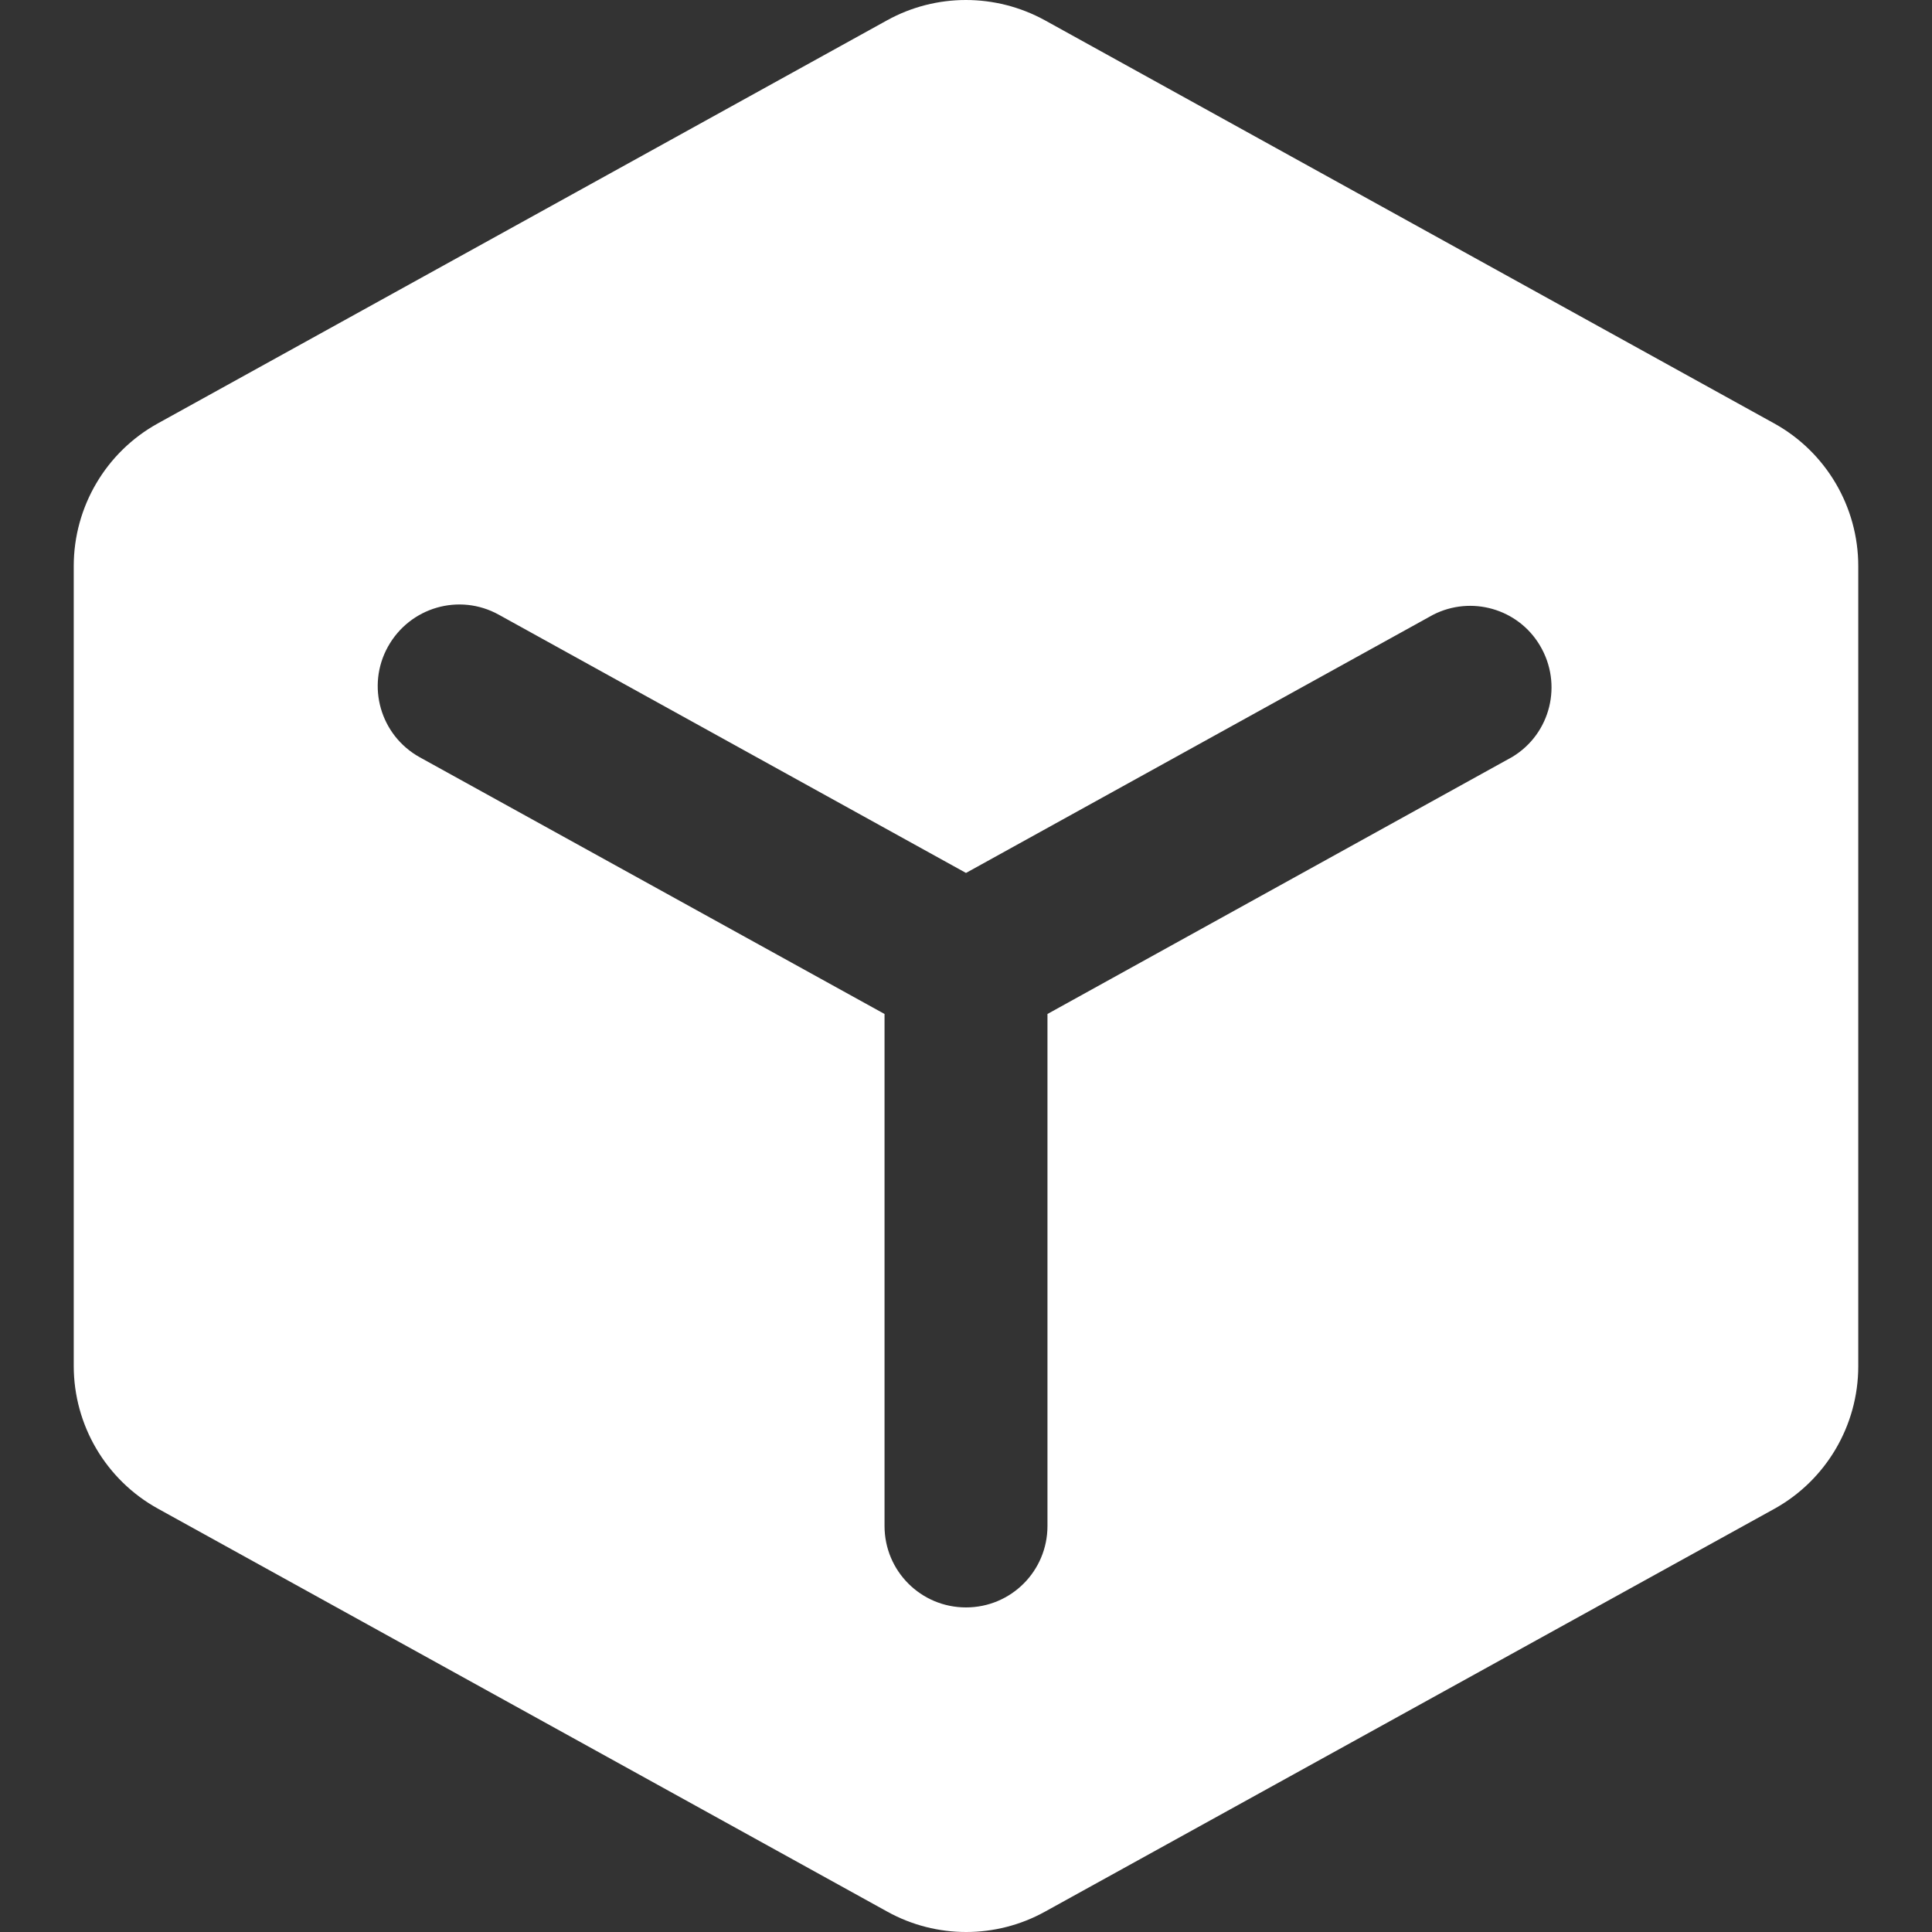
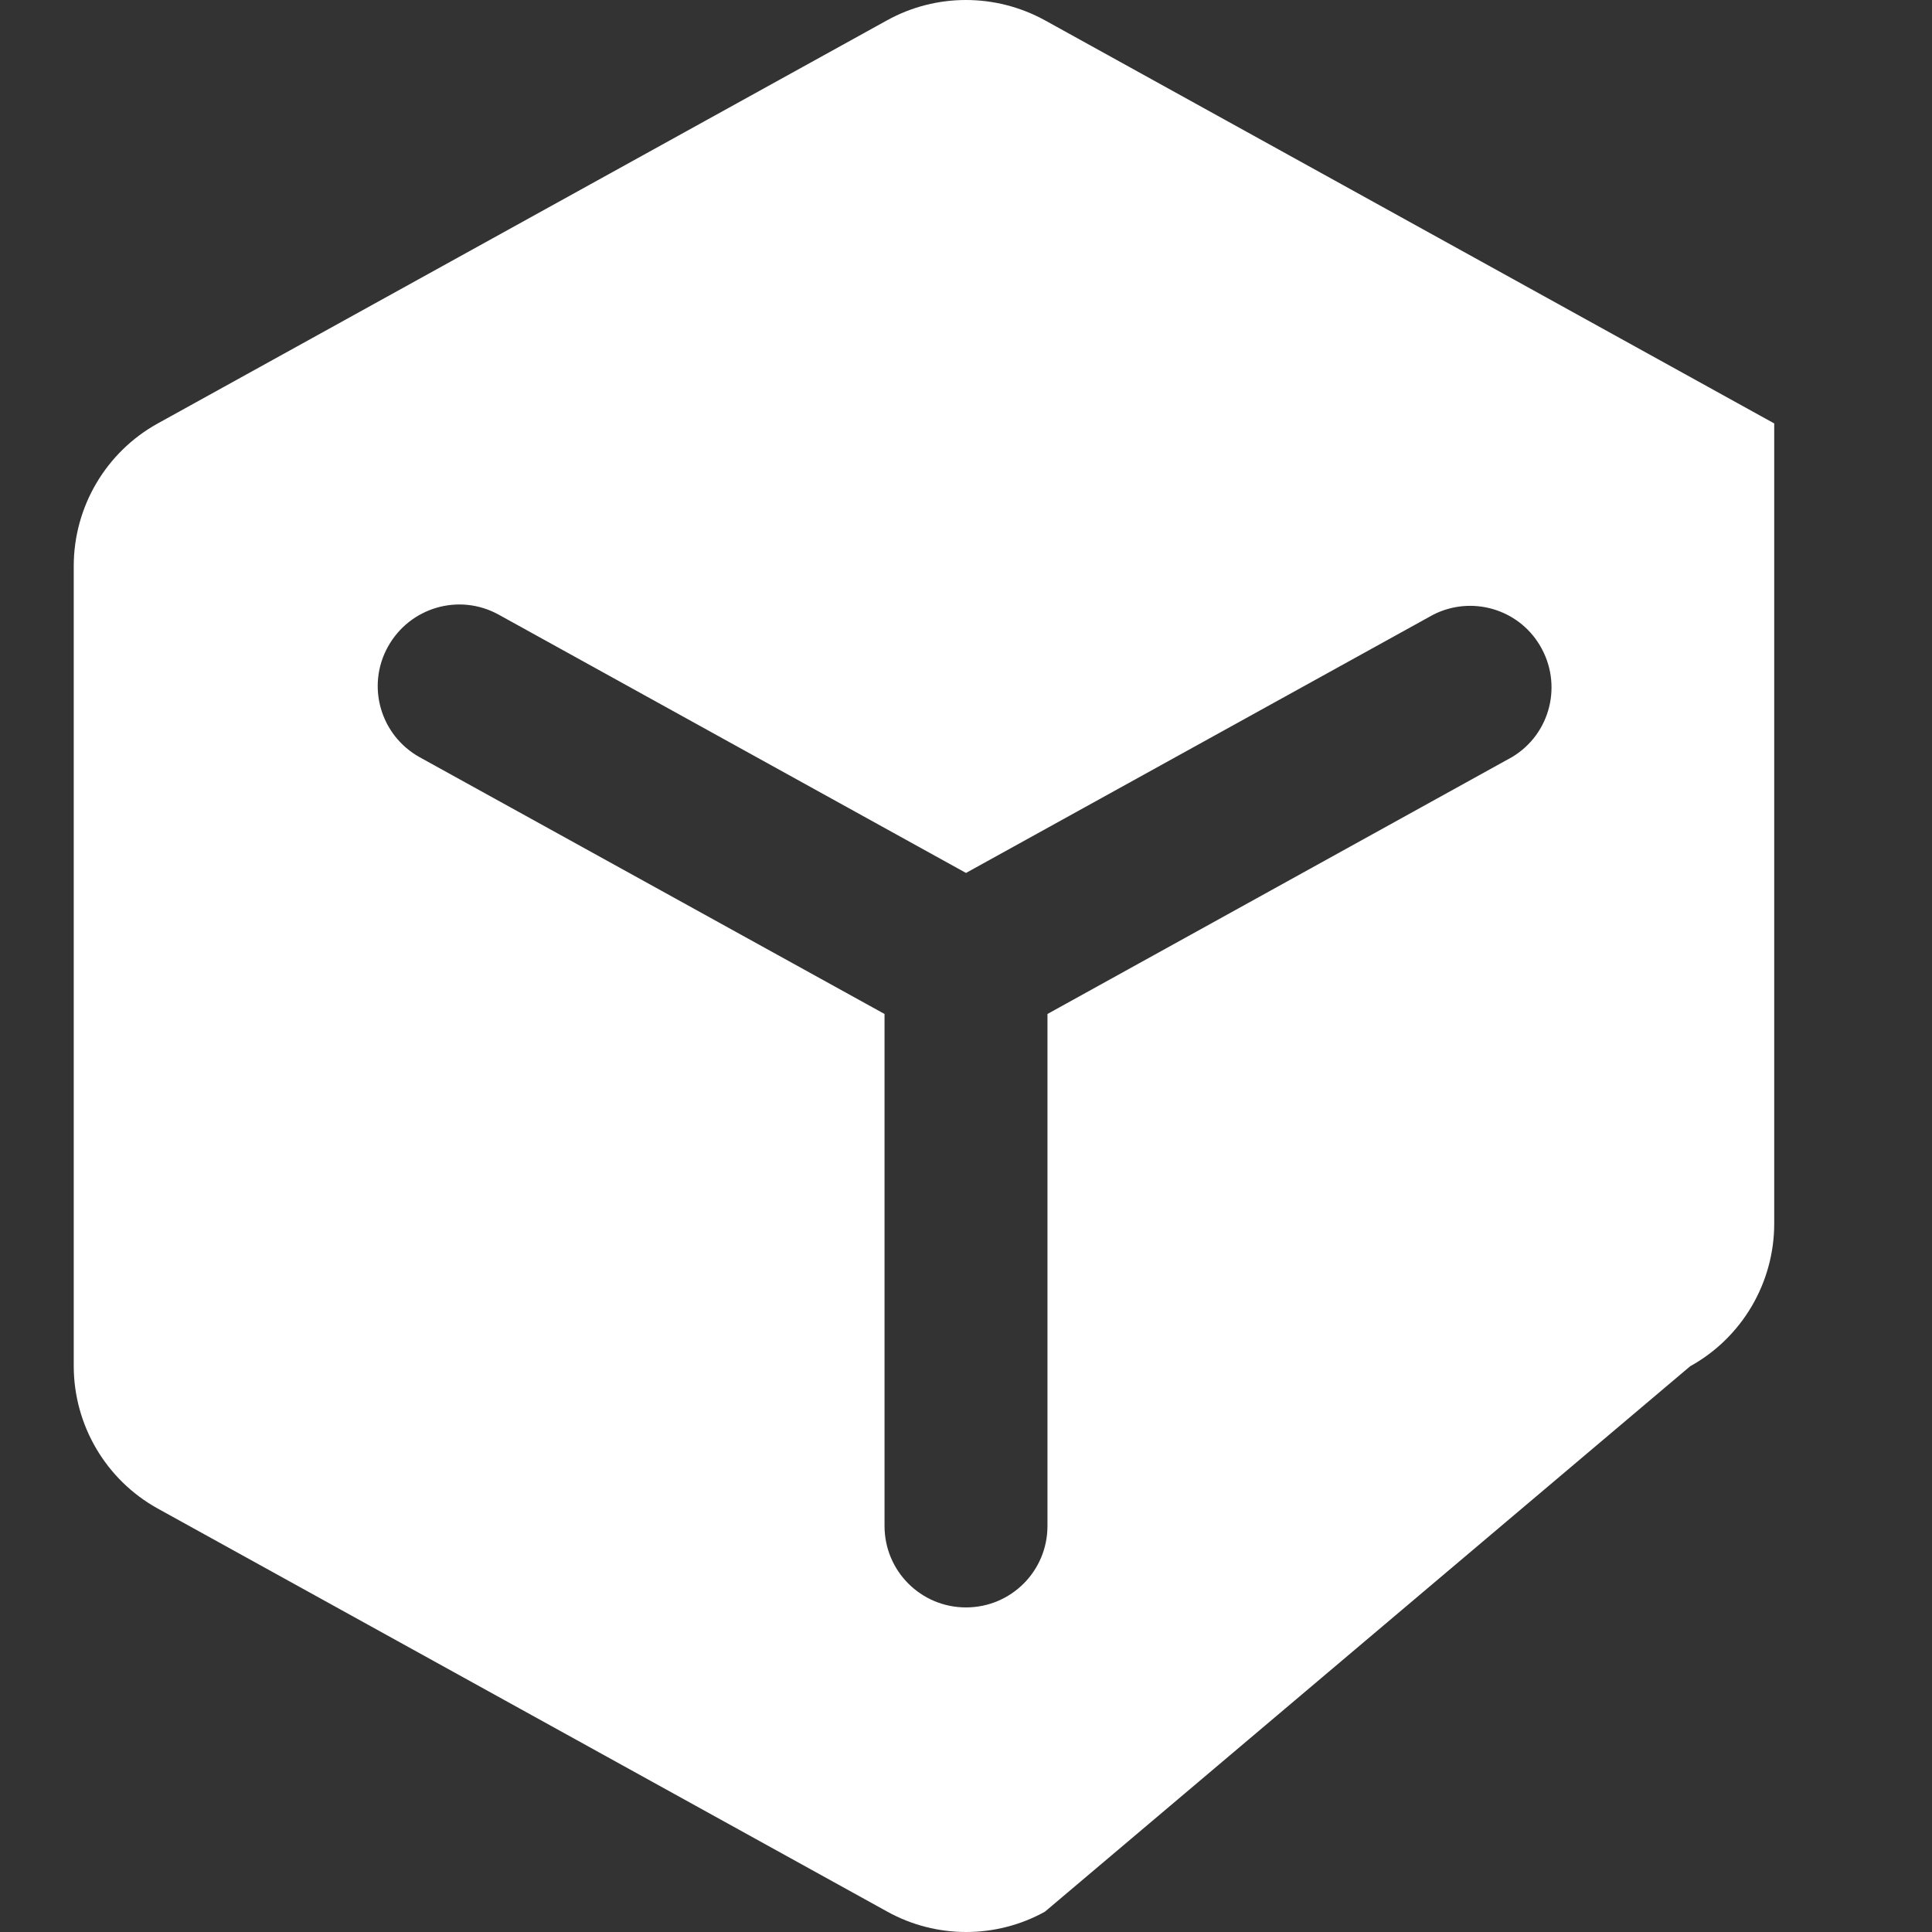
<svg xmlns="http://www.w3.org/2000/svg" version="1.1" id="图层_1" x="0px" y="0px" width="60px" height="60px" viewBox="0 0 60 60" style="enable-background:new 0 0 60 60;" xml:space="preserve">
  <rect x="0" y="0" width="60" height="60" fill="#333333" stroke="none" />
  <style type="text/css">
	.st0{fill:#FFFFFF;}
</style>
-   <path class="st0" d="M27.55,0.63c1.52-0.84,3.37-0.84,4.9,0L55.1,13.15c1.61,0.89,2.61,2.59,2.61,4.43v24.85  c0,1.84-1,3.54-2.61,4.43L32.45,59.37c-1.52,0.84-3.37,0.84-4.89,0L4.9,46.85c-1.61-0.89-2.61-2.59-2.61-4.43V17.58  c0-1.84,1-3.54,2.61-4.43L27.55,0.63L27.55,0.63z M12.05,20.08c-0.68,1.22-0.24,2.76,0.99,3.44c0,0,0,0,0,0l14.43,7.97v15.9  c0,1.4,1.13,2.53,2.53,2.53s2.53-1.13,2.53-2.53l0,0v-15.9l14.43-7.98c1.2-0.72,1.58-2.27,0.86-3.47c-0.68-1.14-2.13-1.55-3.31-0.95  L30,27.11l-14.51-8.02C14.26,18.41,12.73,18.86,12.05,20.08L12.05,20.08z" />
+   <path class="st0" d="M27.55,0.63c1.52-0.84,3.37-0.84,4.9,0L55.1,13.15v24.85  c0,1.84-1,3.54-2.61,4.43L32.45,59.37c-1.52,0.84-3.37,0.84-4.89,0L4.9,46.85c-1.61-0.89-2.61-2.59-2.61-4.43V17.58  c0-1.84,1-3.54,2.61-4.43L27.55,0.63L27.55,0.63z M12.05,20.08c-0.68,1.22-0.24,2.76,0.99,3.44c0,0,0,0,0,0l14.43,7.97v15.9  c0,1.4,1.13,2.53,2.53,2.53s2.53-1.13,2.53-2.53l0,0v-15.9l14.43-7.98c1.2-0.72,1.58-2.27,0.86-3.47c-0.68-1.14-2.13-1.55-3.31-0.95  L30,27.11l-14.51-8.02C14.26,18.41,12.73,18.86,12.05,20.08L12.05,20.08z" />
  <g>
</g>
  <g>
</g>
  <g>
</g>
  <g>
</g>
  <g>
</g>
  <g>
</g>
  <g>
</g>
  <g>
</g>
  <g>
</g>
  <g>
</g>
  <g>
</g>
  <g>
</g>
  <g>
</g>
  <g>
</g>
  <g>
</g>
</svg>